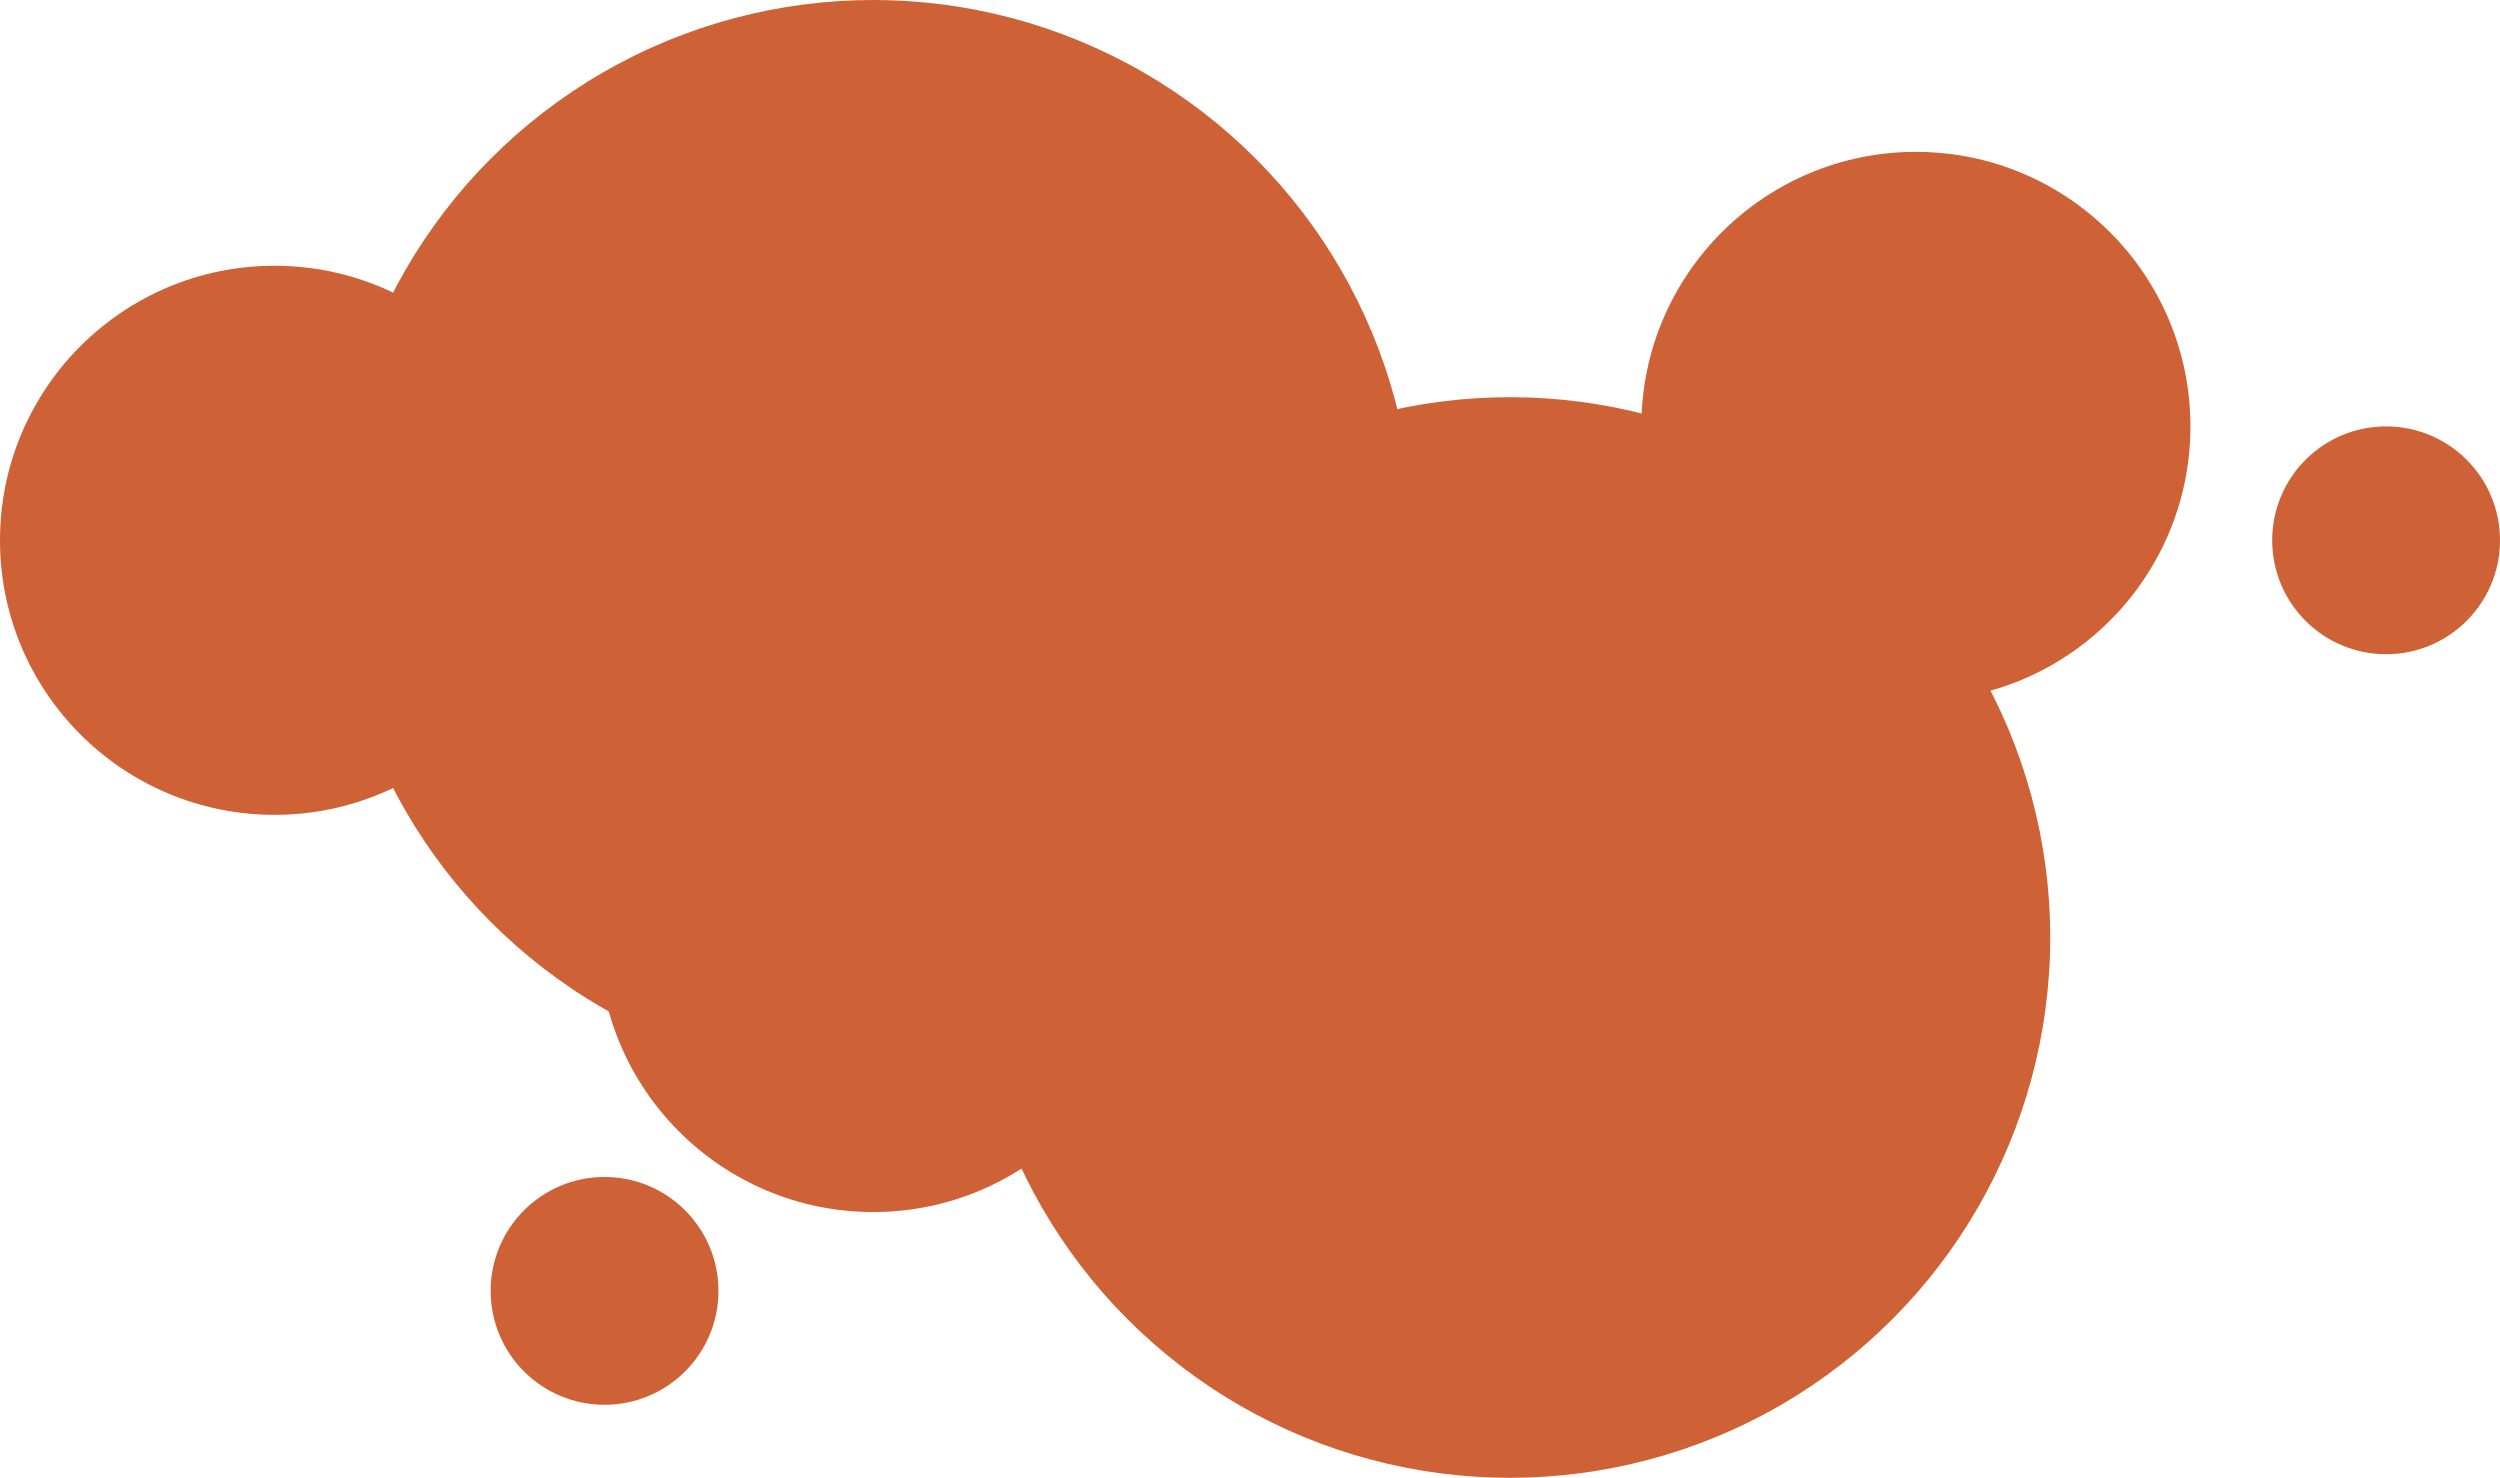
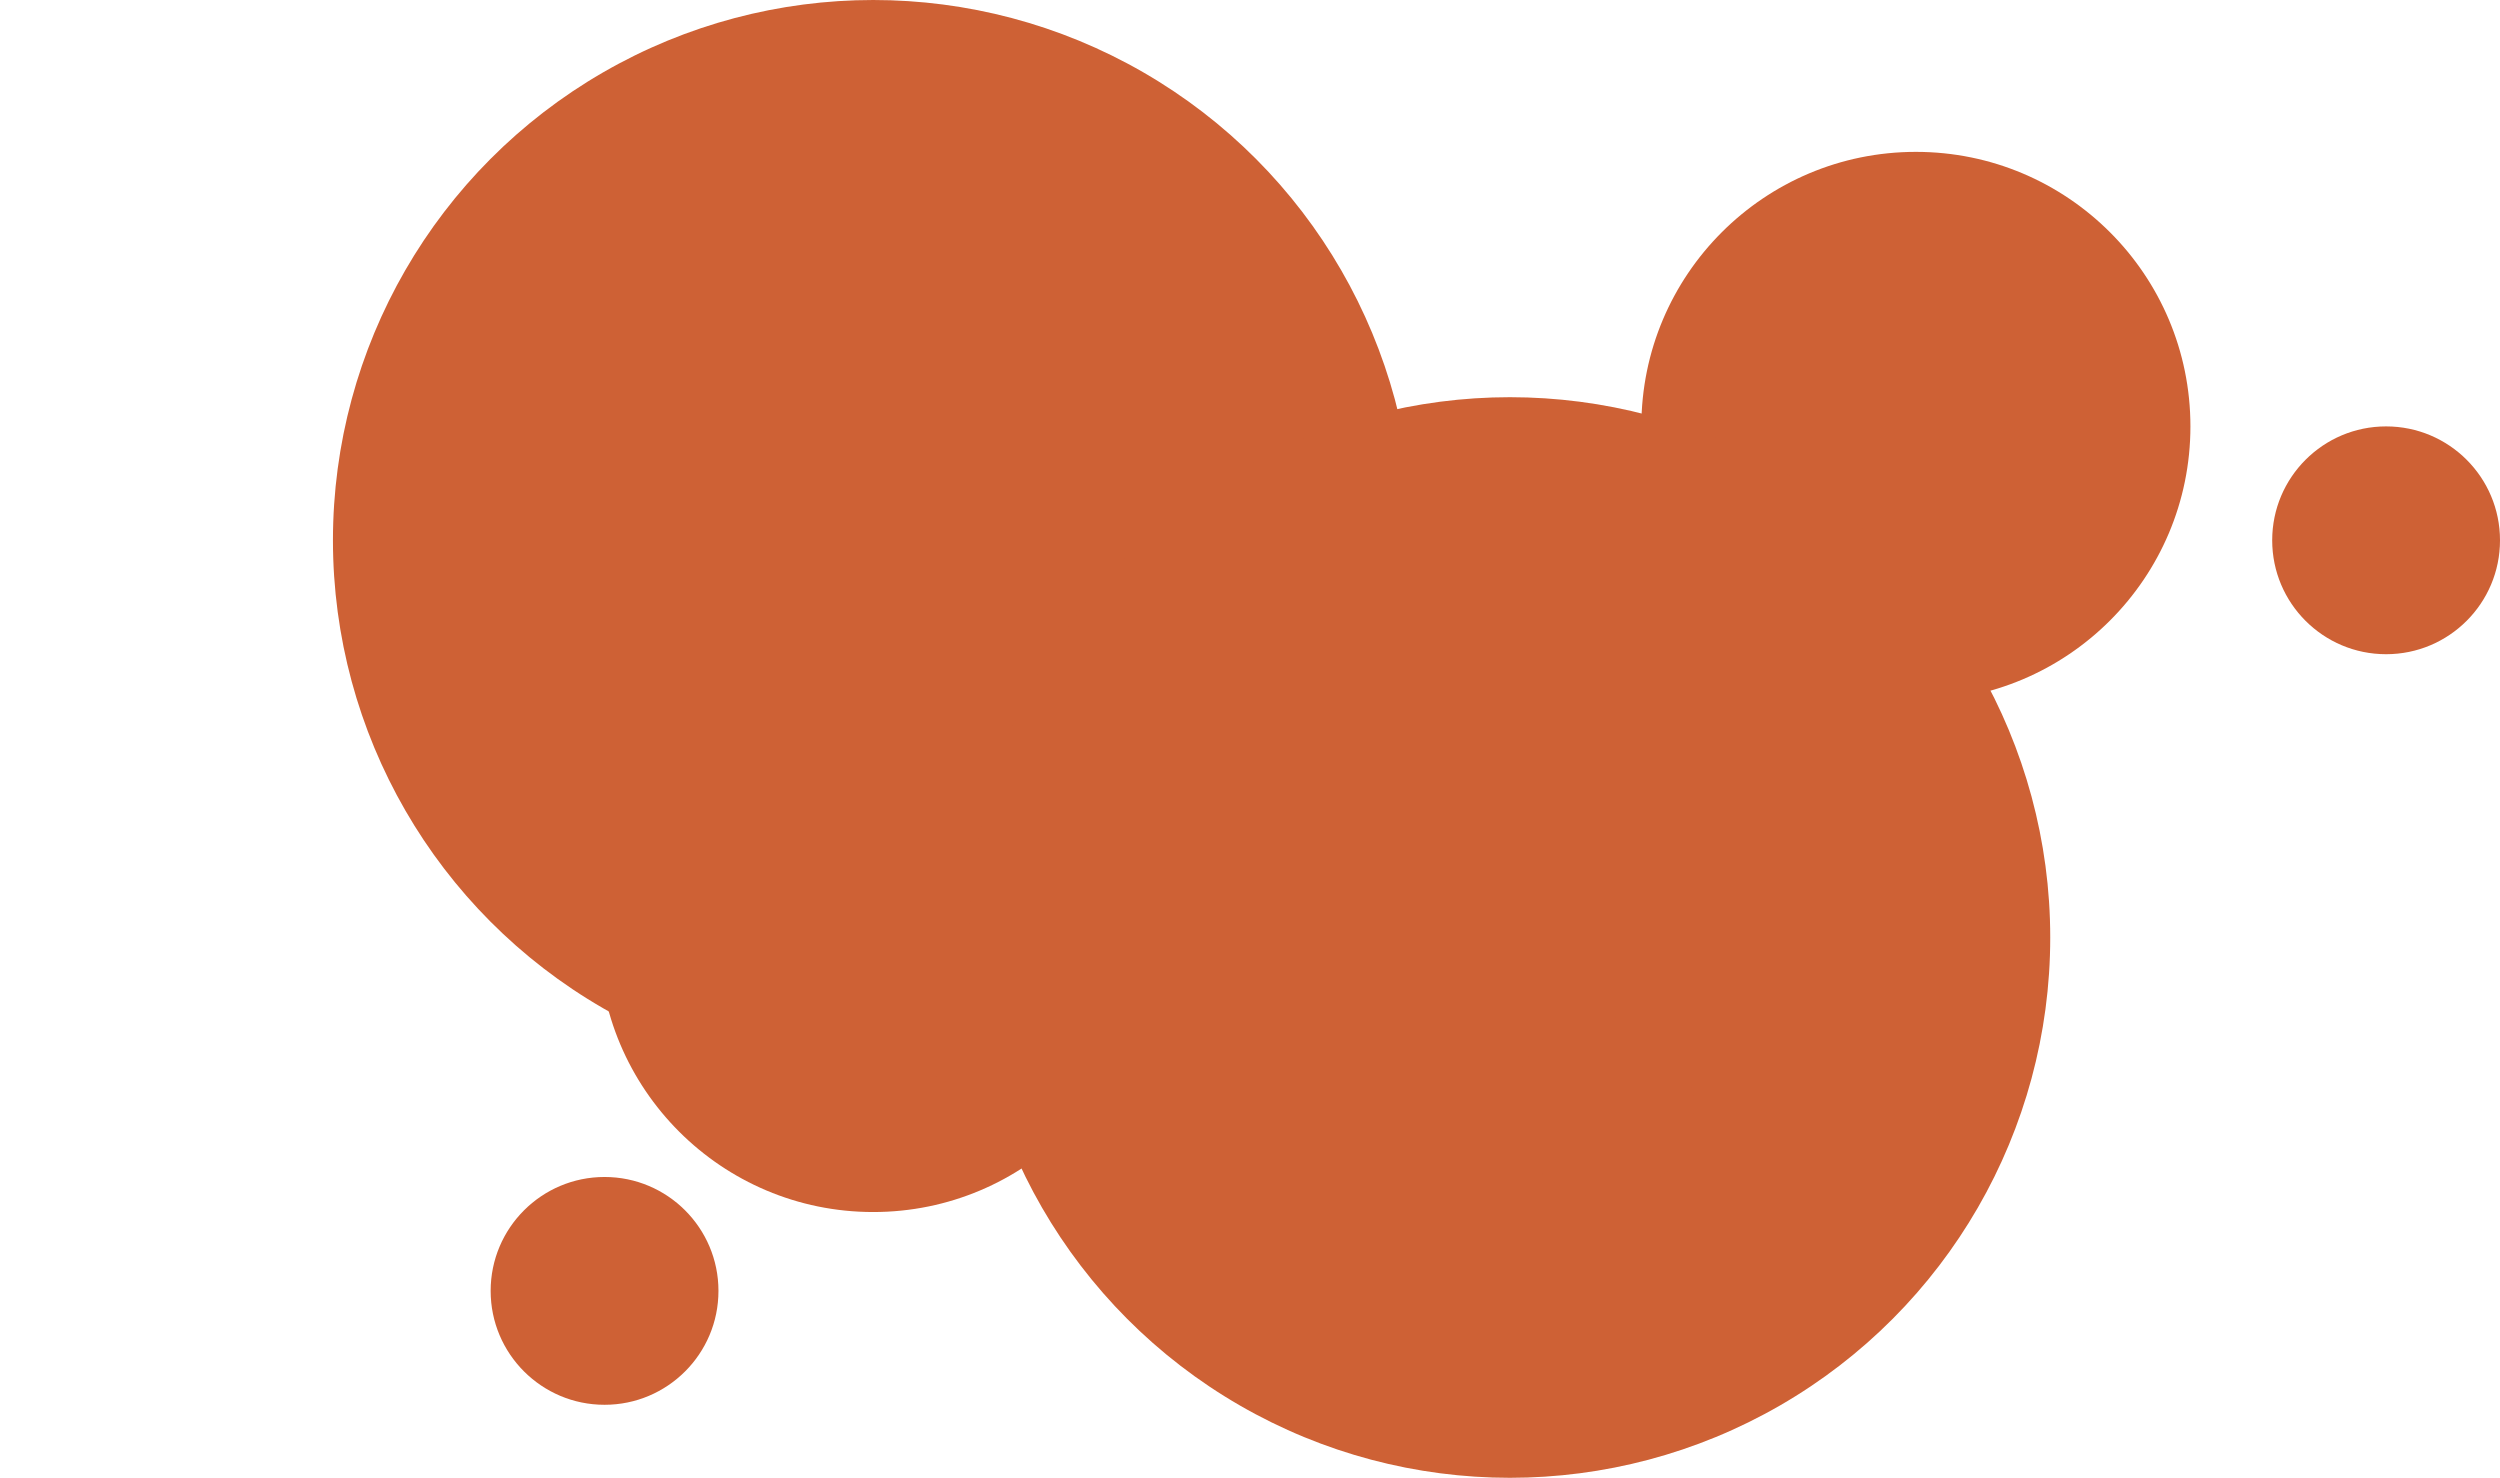
<svg xmlns="http://www.w3.org/2000/svg" id="Layer_1" viewBox="0 0 856 506">
  <defs>
    <style>.cls-1{fill:#ce6135;}</style>
  </defs>
-   <circle class="cls-1" cx="94" cy="185" r="94" />
  <circle class="cls-1" cx="656" cy="146" r="94" />
  <circle class="cls-1" cx="299" cy="321" r="94" />
  <circle class="cls-1" cx="299" cy="185" r="185" />
  <circle class="cls-1" cx="517" cy="321" r="185" />
  <circle class="cls-1" cx="817" cy="185" r="39" />
-   <circle class="cls-1" cx="478.5" cy="414.5" r="74.5" />
  <circle class="cls-1" cx="549" cy="379" r="31" />
  <circle class="cls-1" cx="207" cy="442" r="39" />
</svg>